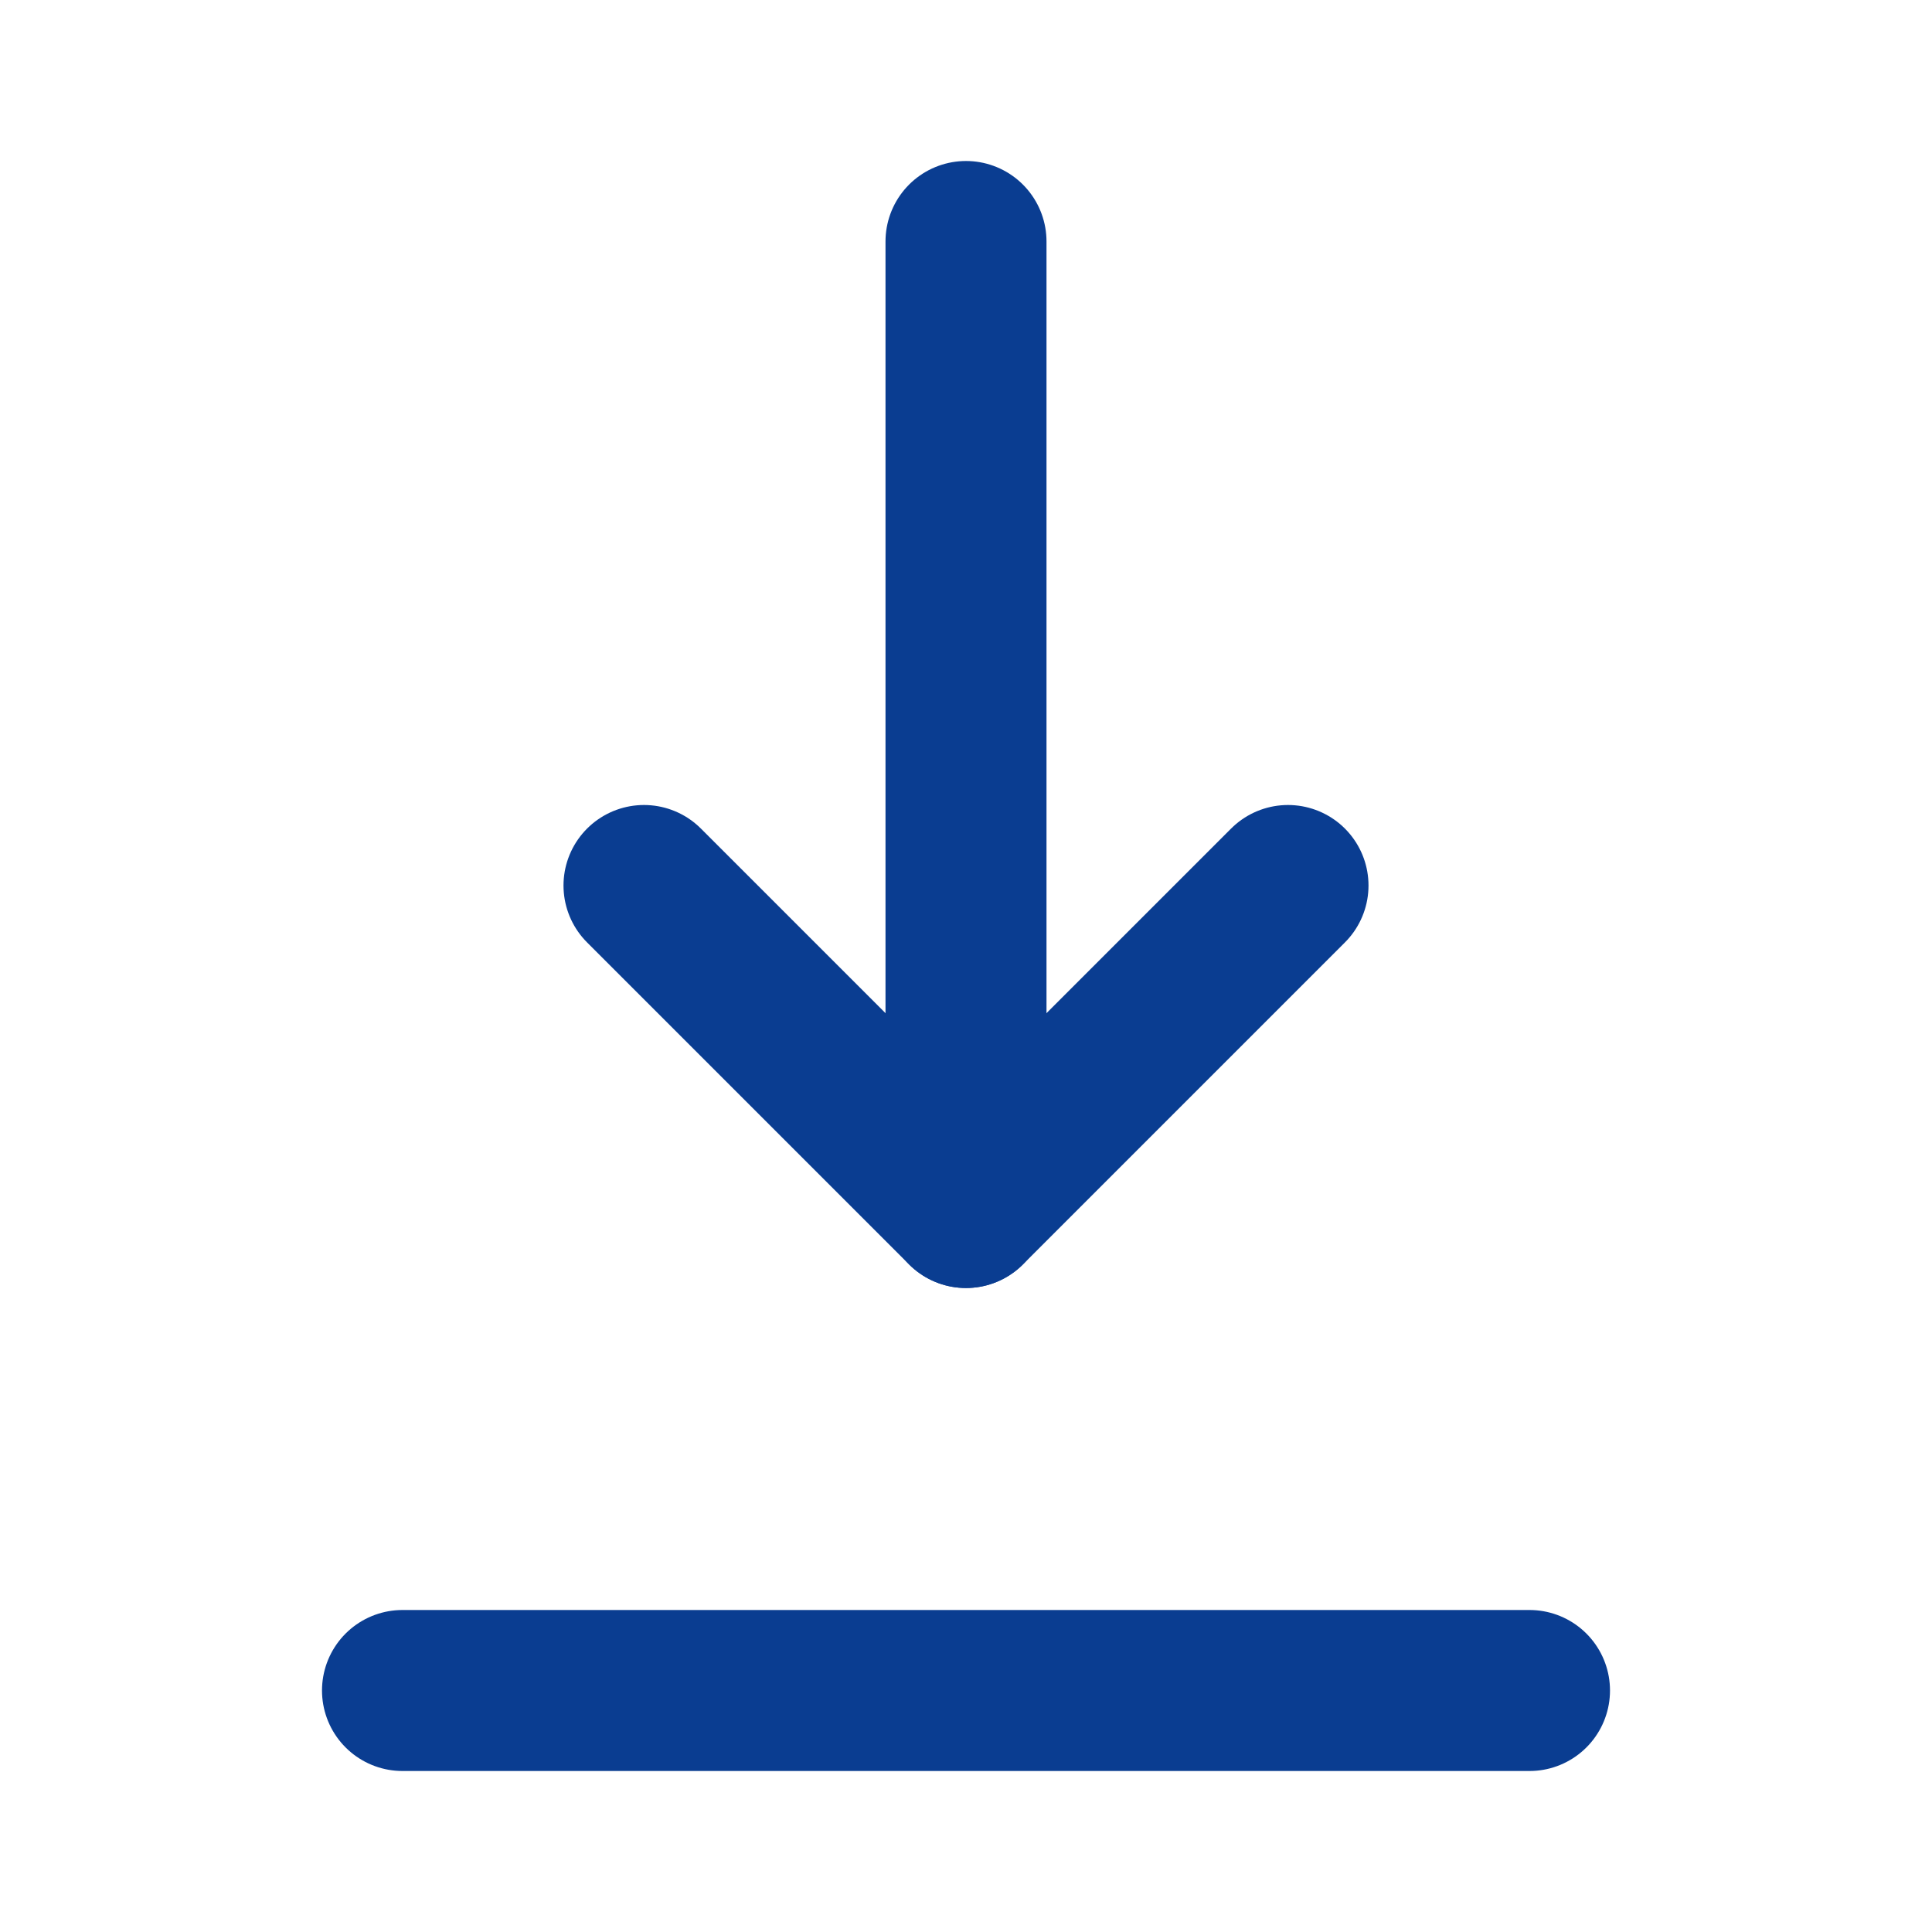
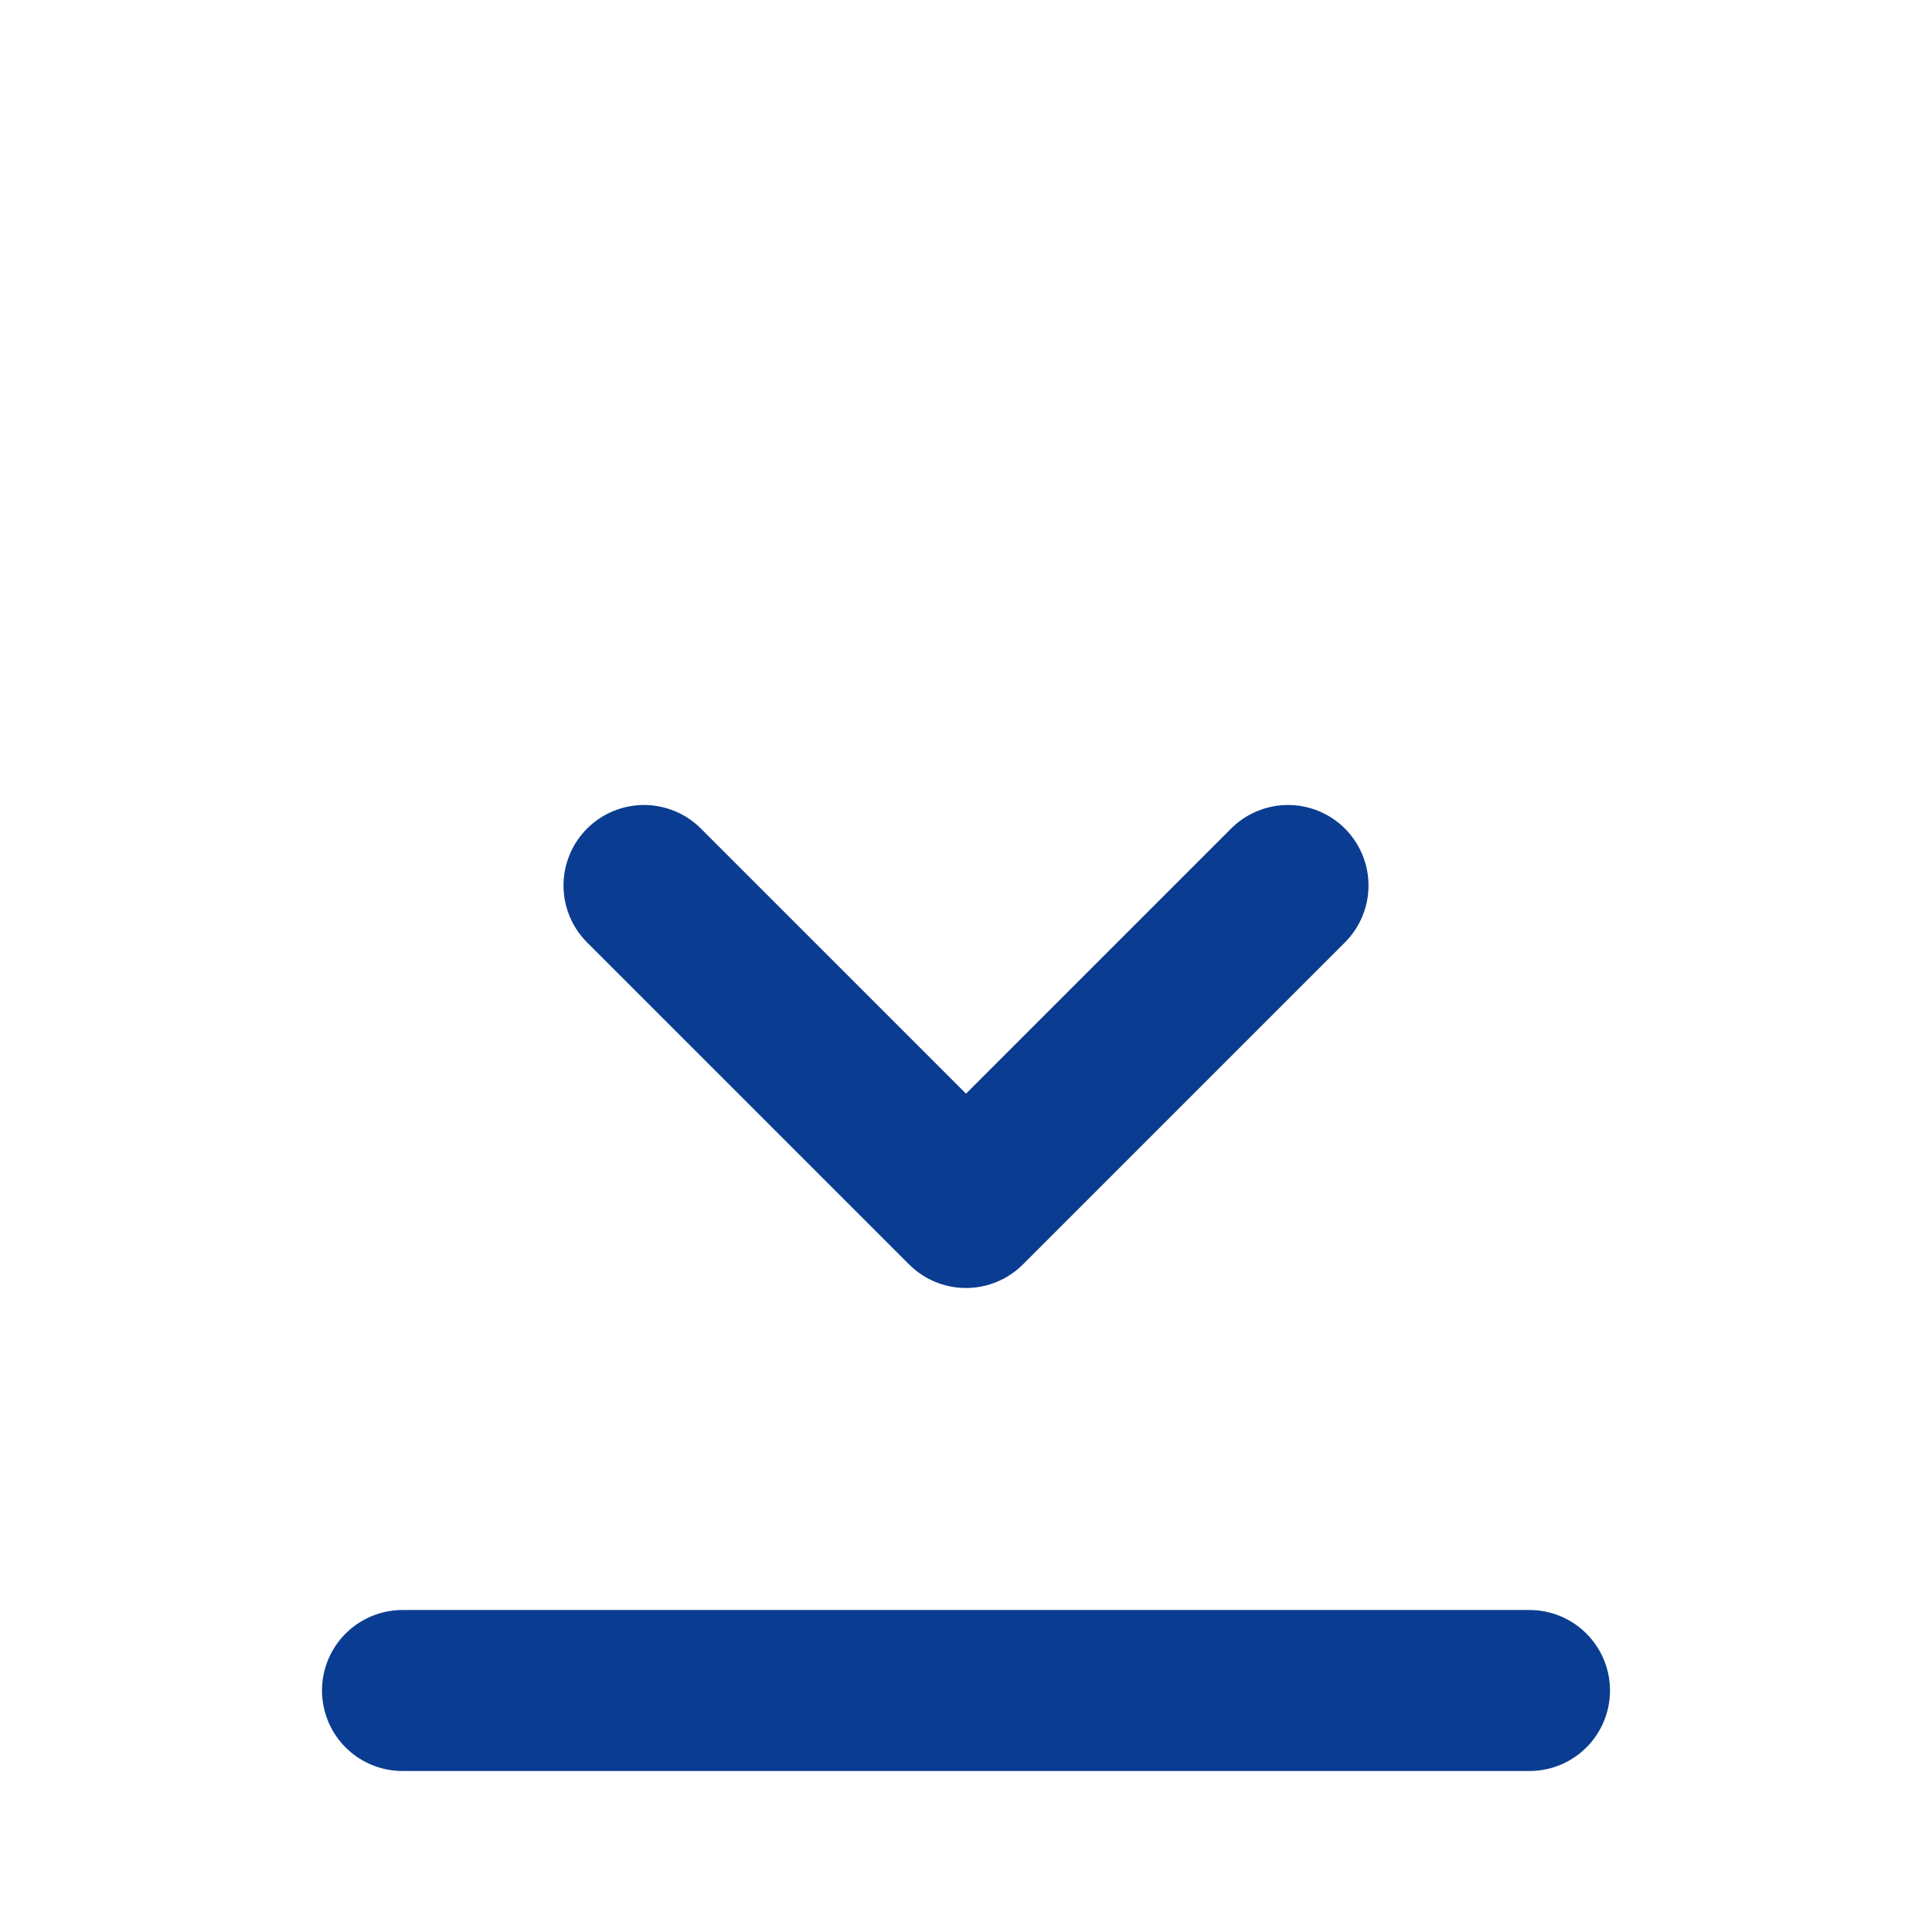
<svg xmlns="http://www.w3.org/2000/svg" viewBox="0 0 24 24" fill="none" stroke="#0A3D91" stroke-width="2" stroke-linecap="round" stroke-linejoin="round">
-   <path d="M12 3v12" />
  <path d="M8 11l4 4 4-4" />
  <path d="M5 21h14" />
</svg>